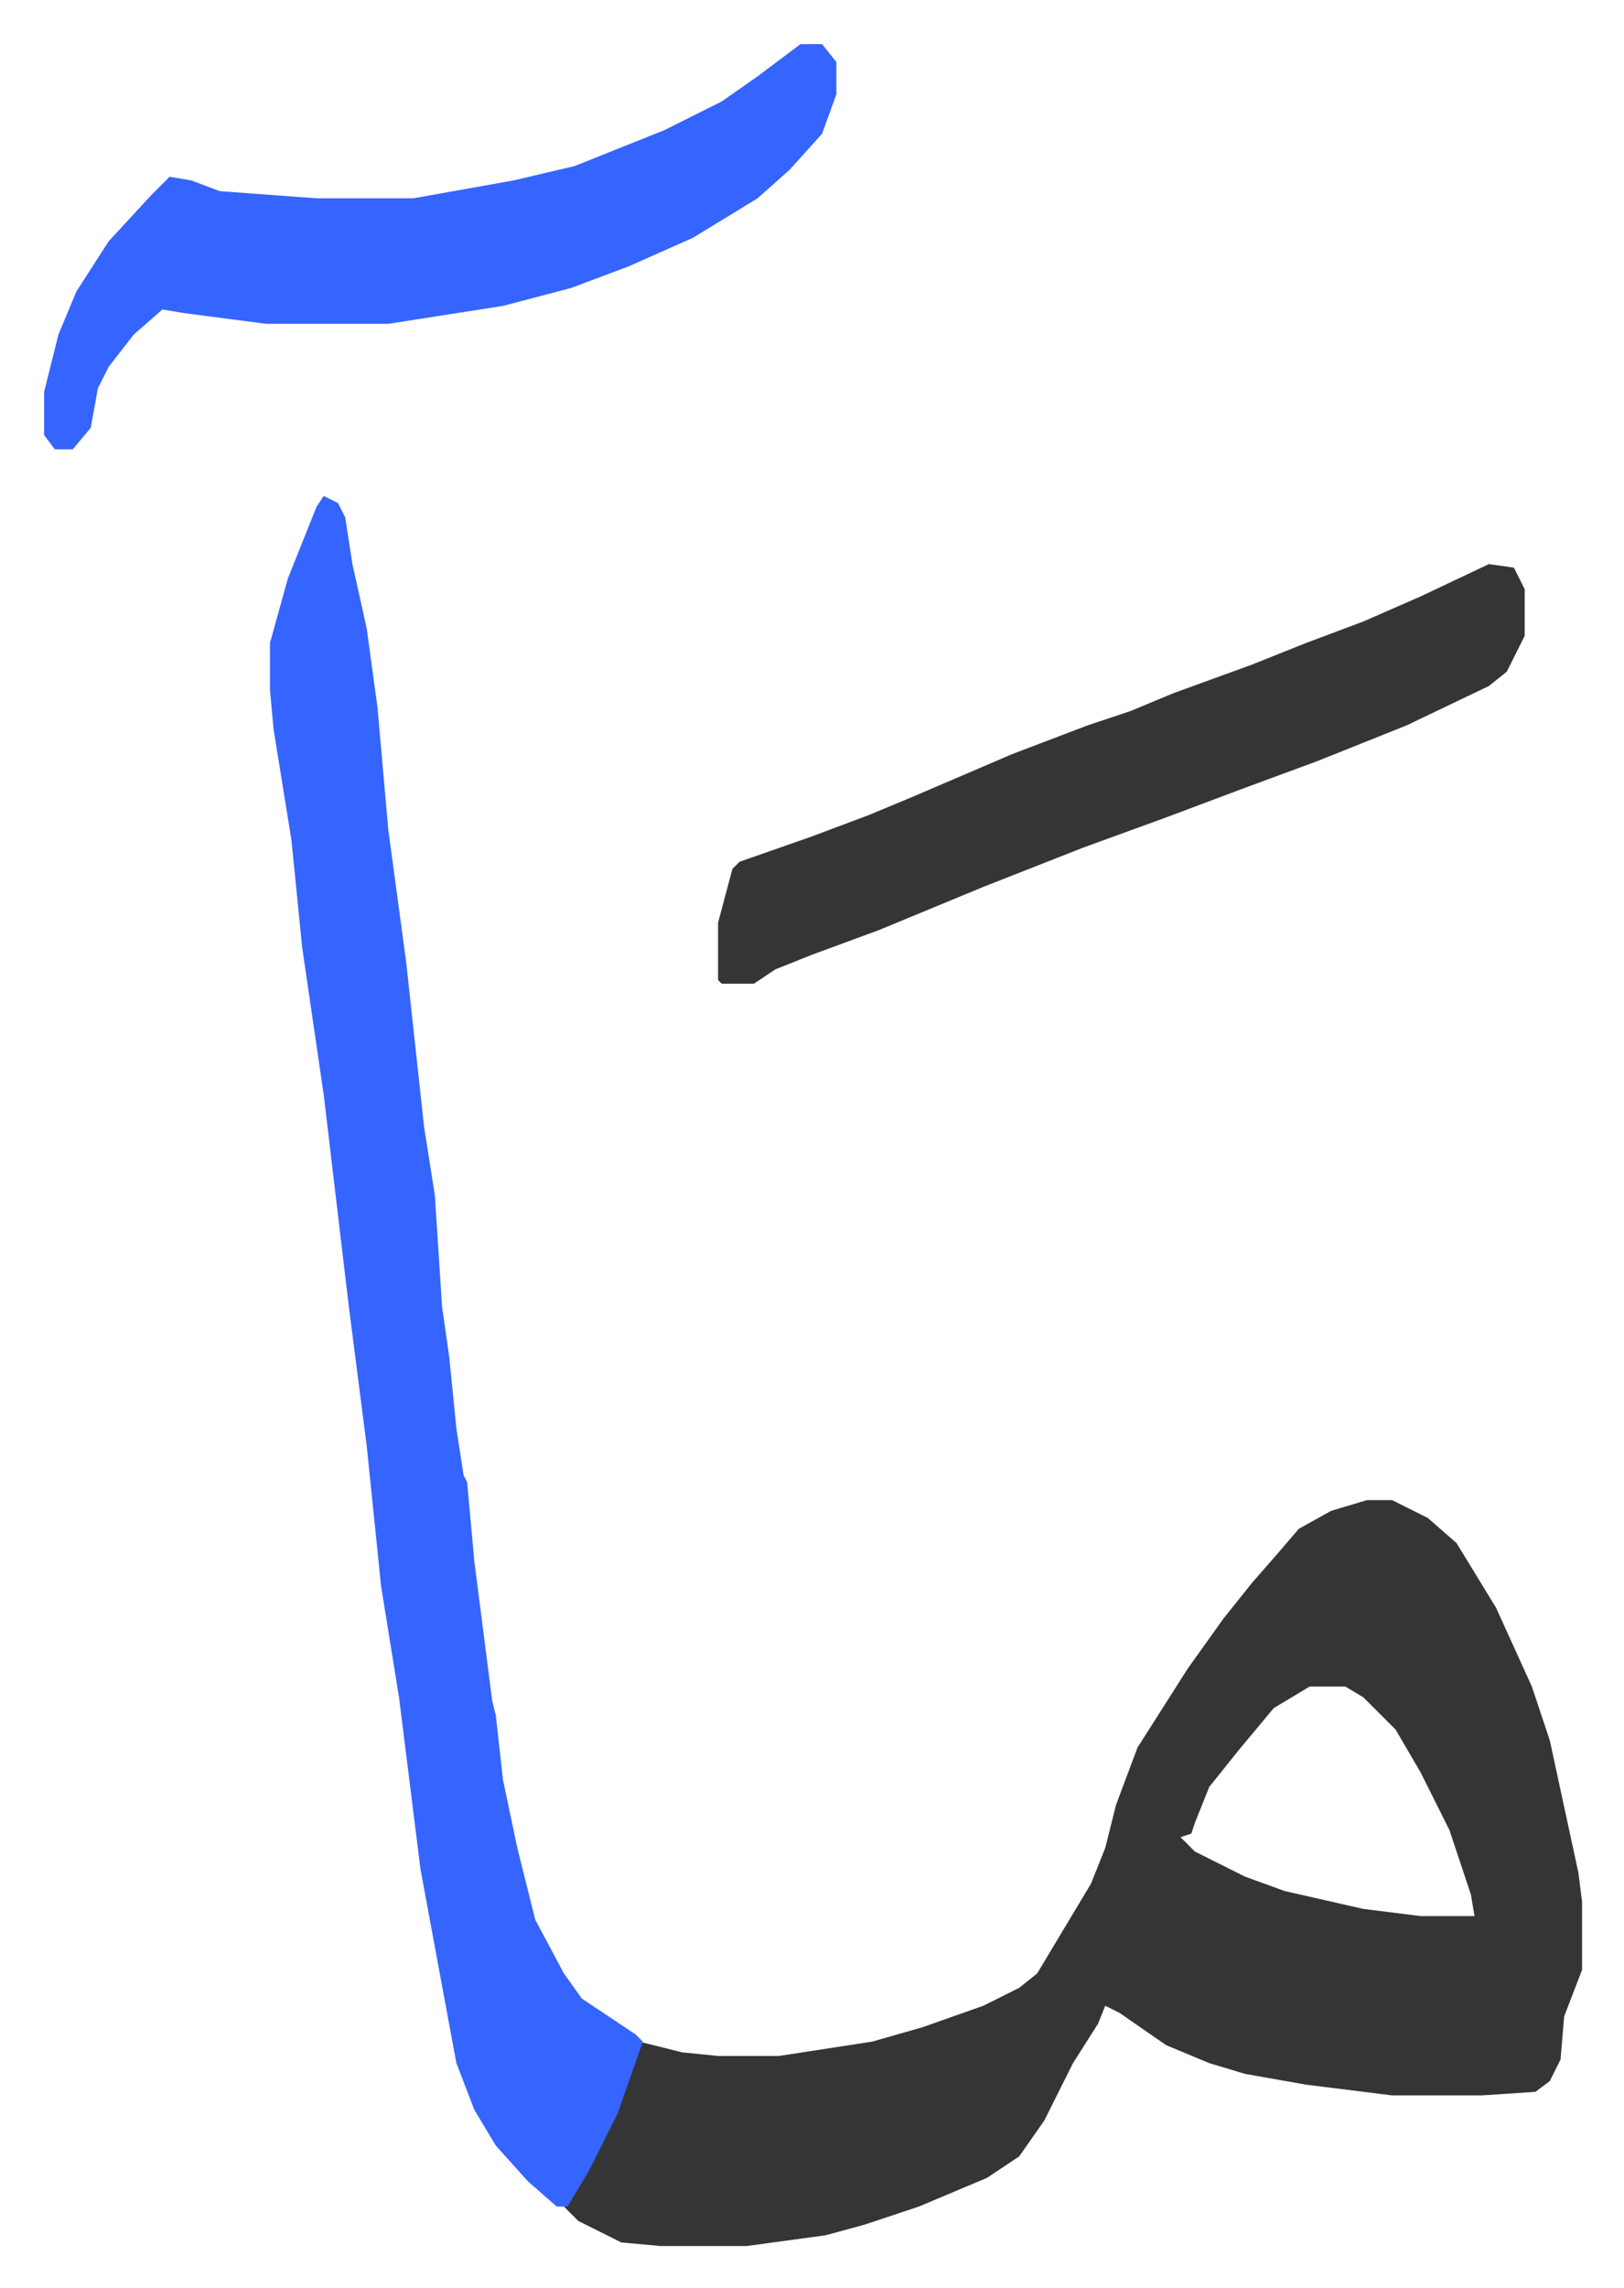
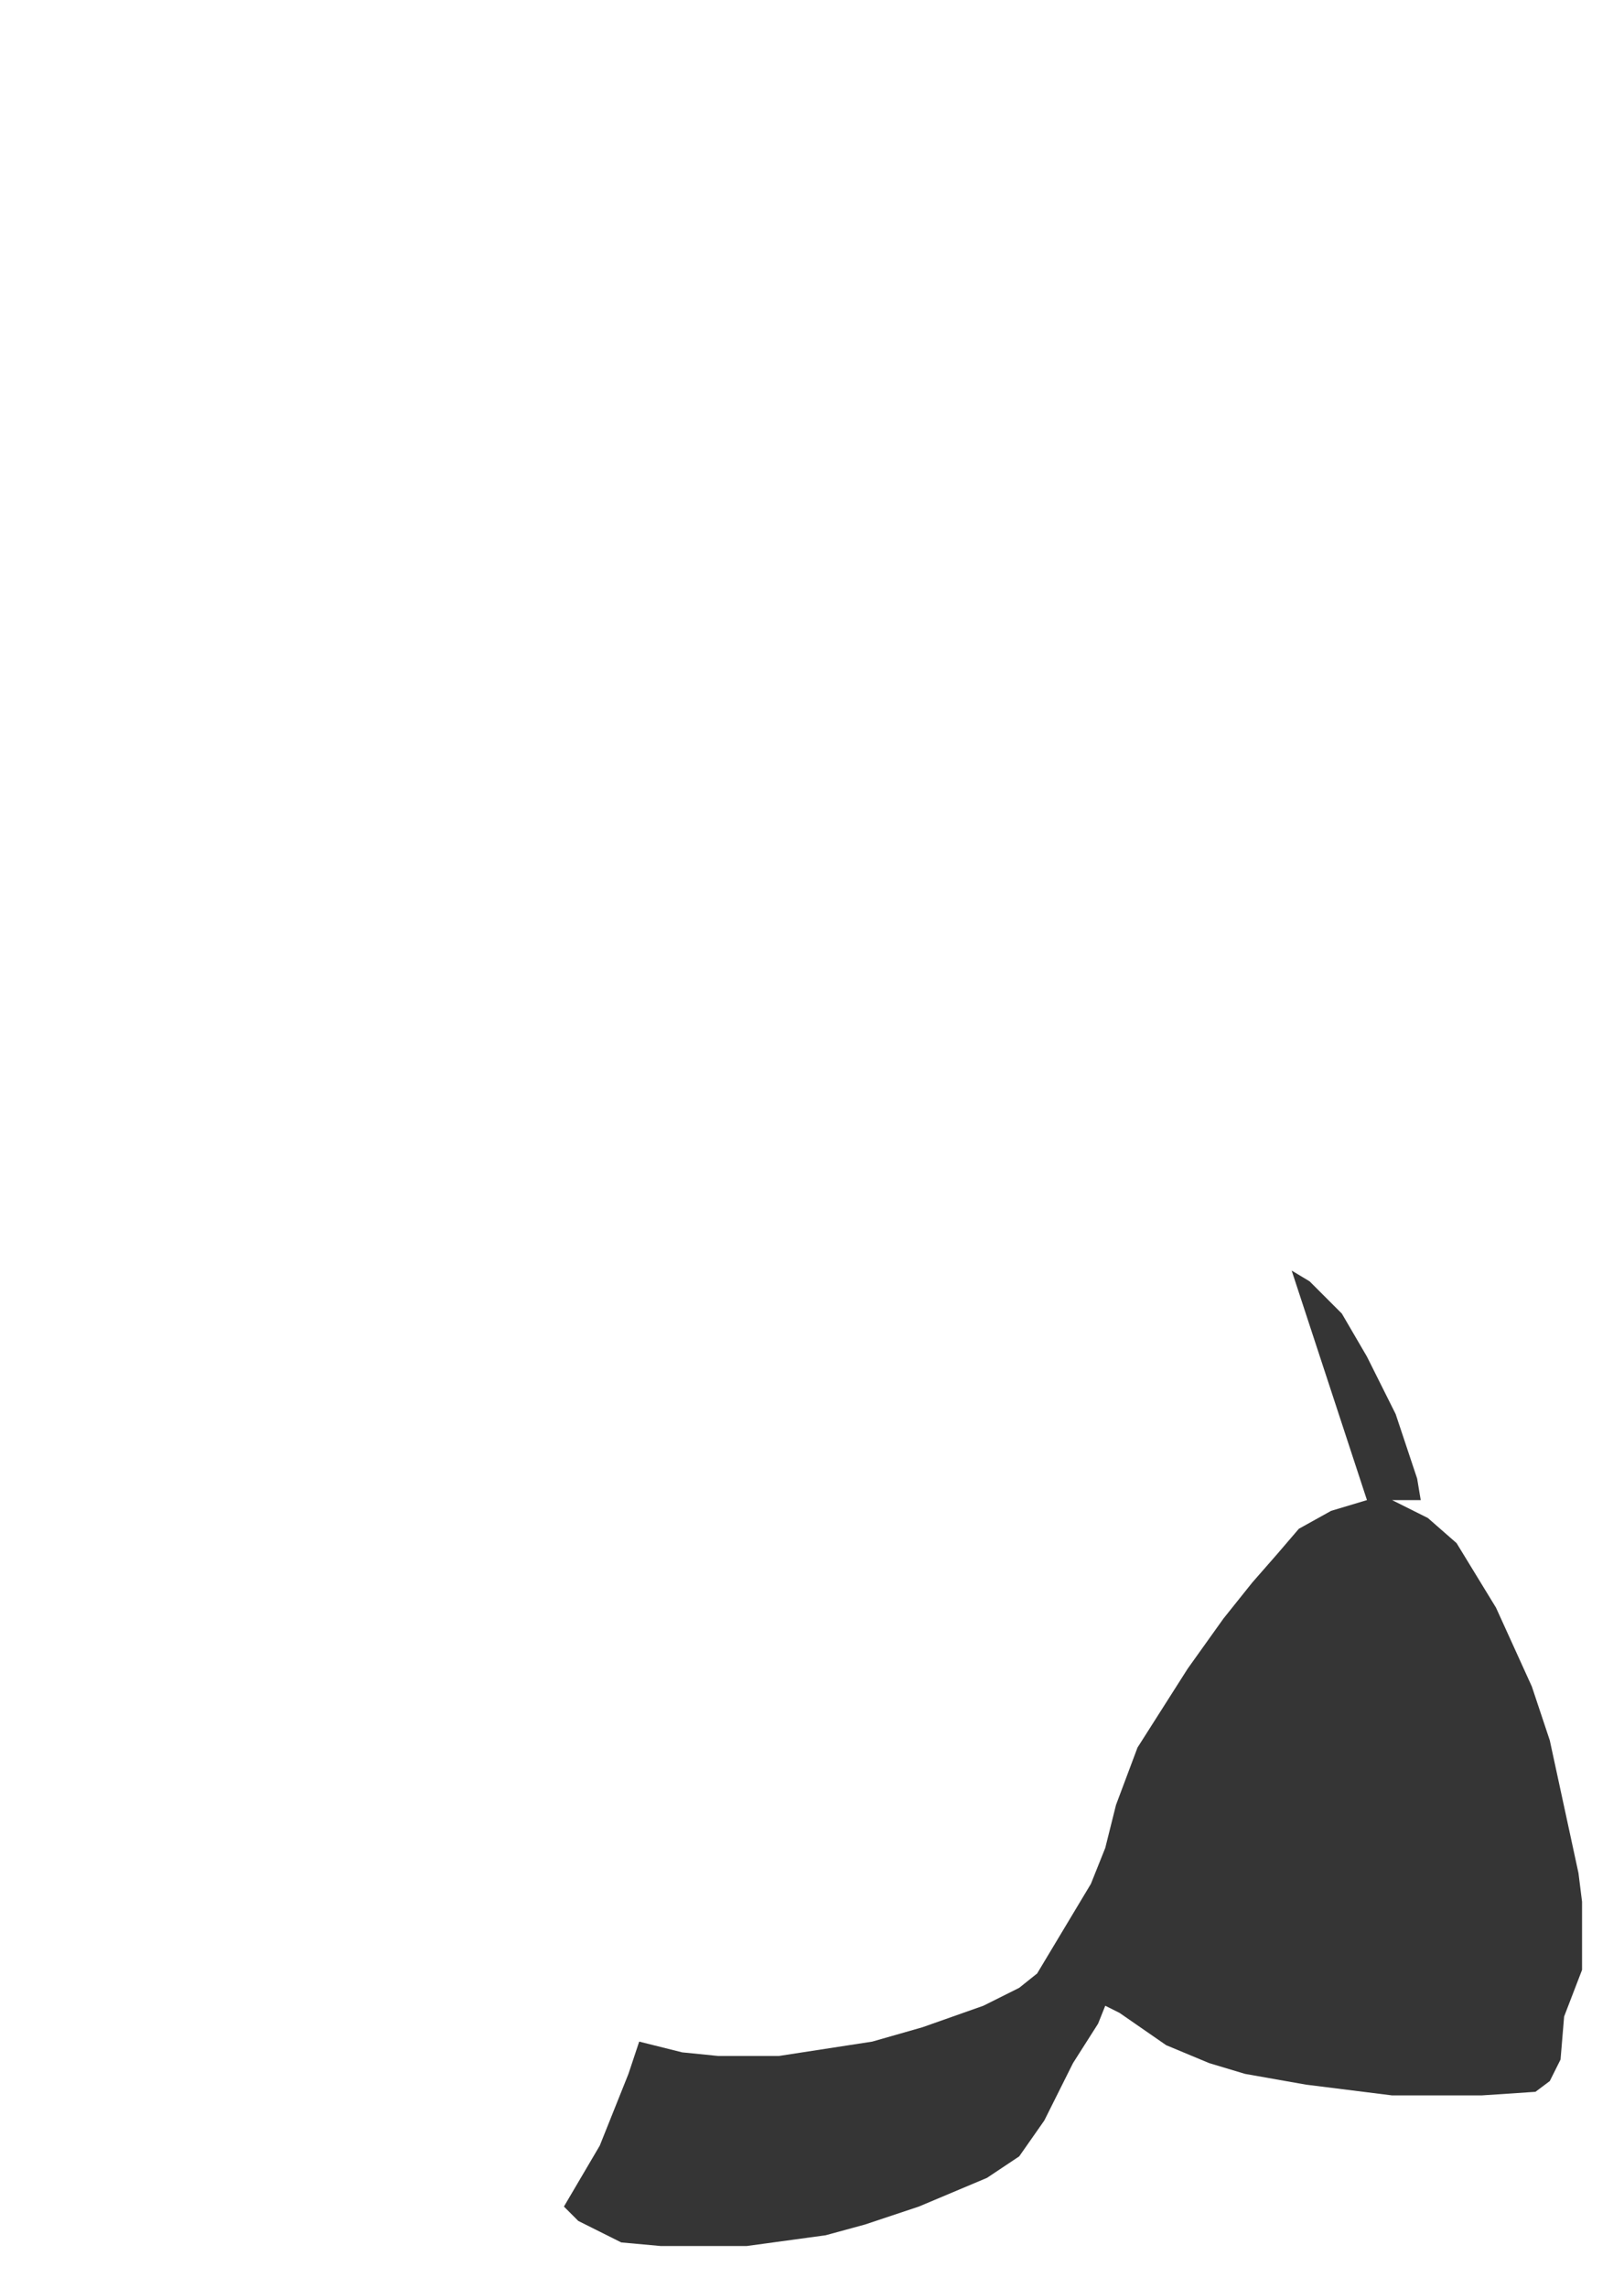
<svg xmlns="http://www.w3.org/2000/svg" viewBox="-12.3 367.7 453 638">
-   <path fill="#353535" id="rule_normal" d="M369 786h7l10 5 8 7 11 18 10 22 5 15 8 37 1 8v19l-5 13-1 12-3 6-4 3-15 1h-25l-24-3-17-3-10-3-12-5-13-9-4-2-2 5-7 11-8 16-7 10-9 6-19 8-15 5-11 3-22 3h-24l-11-1-12-6-4-4 10-17 8-20 3-9 12 3 10 1h17l26-4 14-4 17-6 10-5 5-4 15-25 4-10 3-12 6-16 14-22 10-14 8-10 7-8 6-7 9-5zm-16 52-10 6-10 12-8 10-4 10-1 3-3 1 4 4 14 7 11 4 22 5 16 2h15l-1-6-6-18-8-16-7-12-9-9-5-3z" />
-   <path fill="#3564ff" id="rule_madd_obligatory_4_5_vowels" d="m78 506 4 2 2 4 2 13 4 18 3 22 3 34 5 37 5 46 3 19 2 31 2 14 2 20 2 13 1 2 2 22 5 39 1 4 2 18 4 19 5 20 8 15 5 7 15 10 2 2-7 20-8 16-6 10h-3l-8-7-9-10-6-10-5-13-10-54-6-48-5-31-4-39-5-39-7-59-6-41-3-30-5-31-1-11v-13l5-18 8-20zm133-126h6l4 5v9l-4 11-9 10-9 8-18 11-18 8-16 6-19 5-32 5H62l-23-3-6-1-8 7-7 9-3 6-2 11-5 6H3l-3-4v-12l4-16 5-12 9-14 12-13 5-5 6 1 8 3 27 2h27l28-5 17-4 15-6 10-4 16-8 10-7z" />
-   <path fill="#353535" id="rule_normal" d="m403 525 7 1 3 6v13l-5 10-5 4-23 11-25 10-19 7-8 3-16 6-22 8-28 11-29 12-19 7-10 4-6 4h-9l-1-1v-16l4-15 2-2 20-7 16-6 12-5 28-12 21-8 12-4 12-5 22-8 15-6 16-6 16-7z" />
+   <path fill="#353535" id="rule_normal" d="M369 786h7l10 5 8 7 11 18 10 22 5 15 8 37 1 8v19l-5 13-1 12-3 6-4 3-15 1h-25l-24-3-17-3-10-3-12-5-13-9-4-2-2 5-7 11-8 16-7 10-9 6-19 8-15 5-11 3-22 3h-24l-11-1-12-6-4-4 10-17 8-20 3-9 12 3 10 1h17l26-4 14-4 17-6 10-5 5-4 15-25 4-10 3-12 6-16 14-22 10-14 8-10 7-8 6-7 9-5zh15l-1-6-6-18-8-16-7-12-9-9-5-3z" />
</svg>